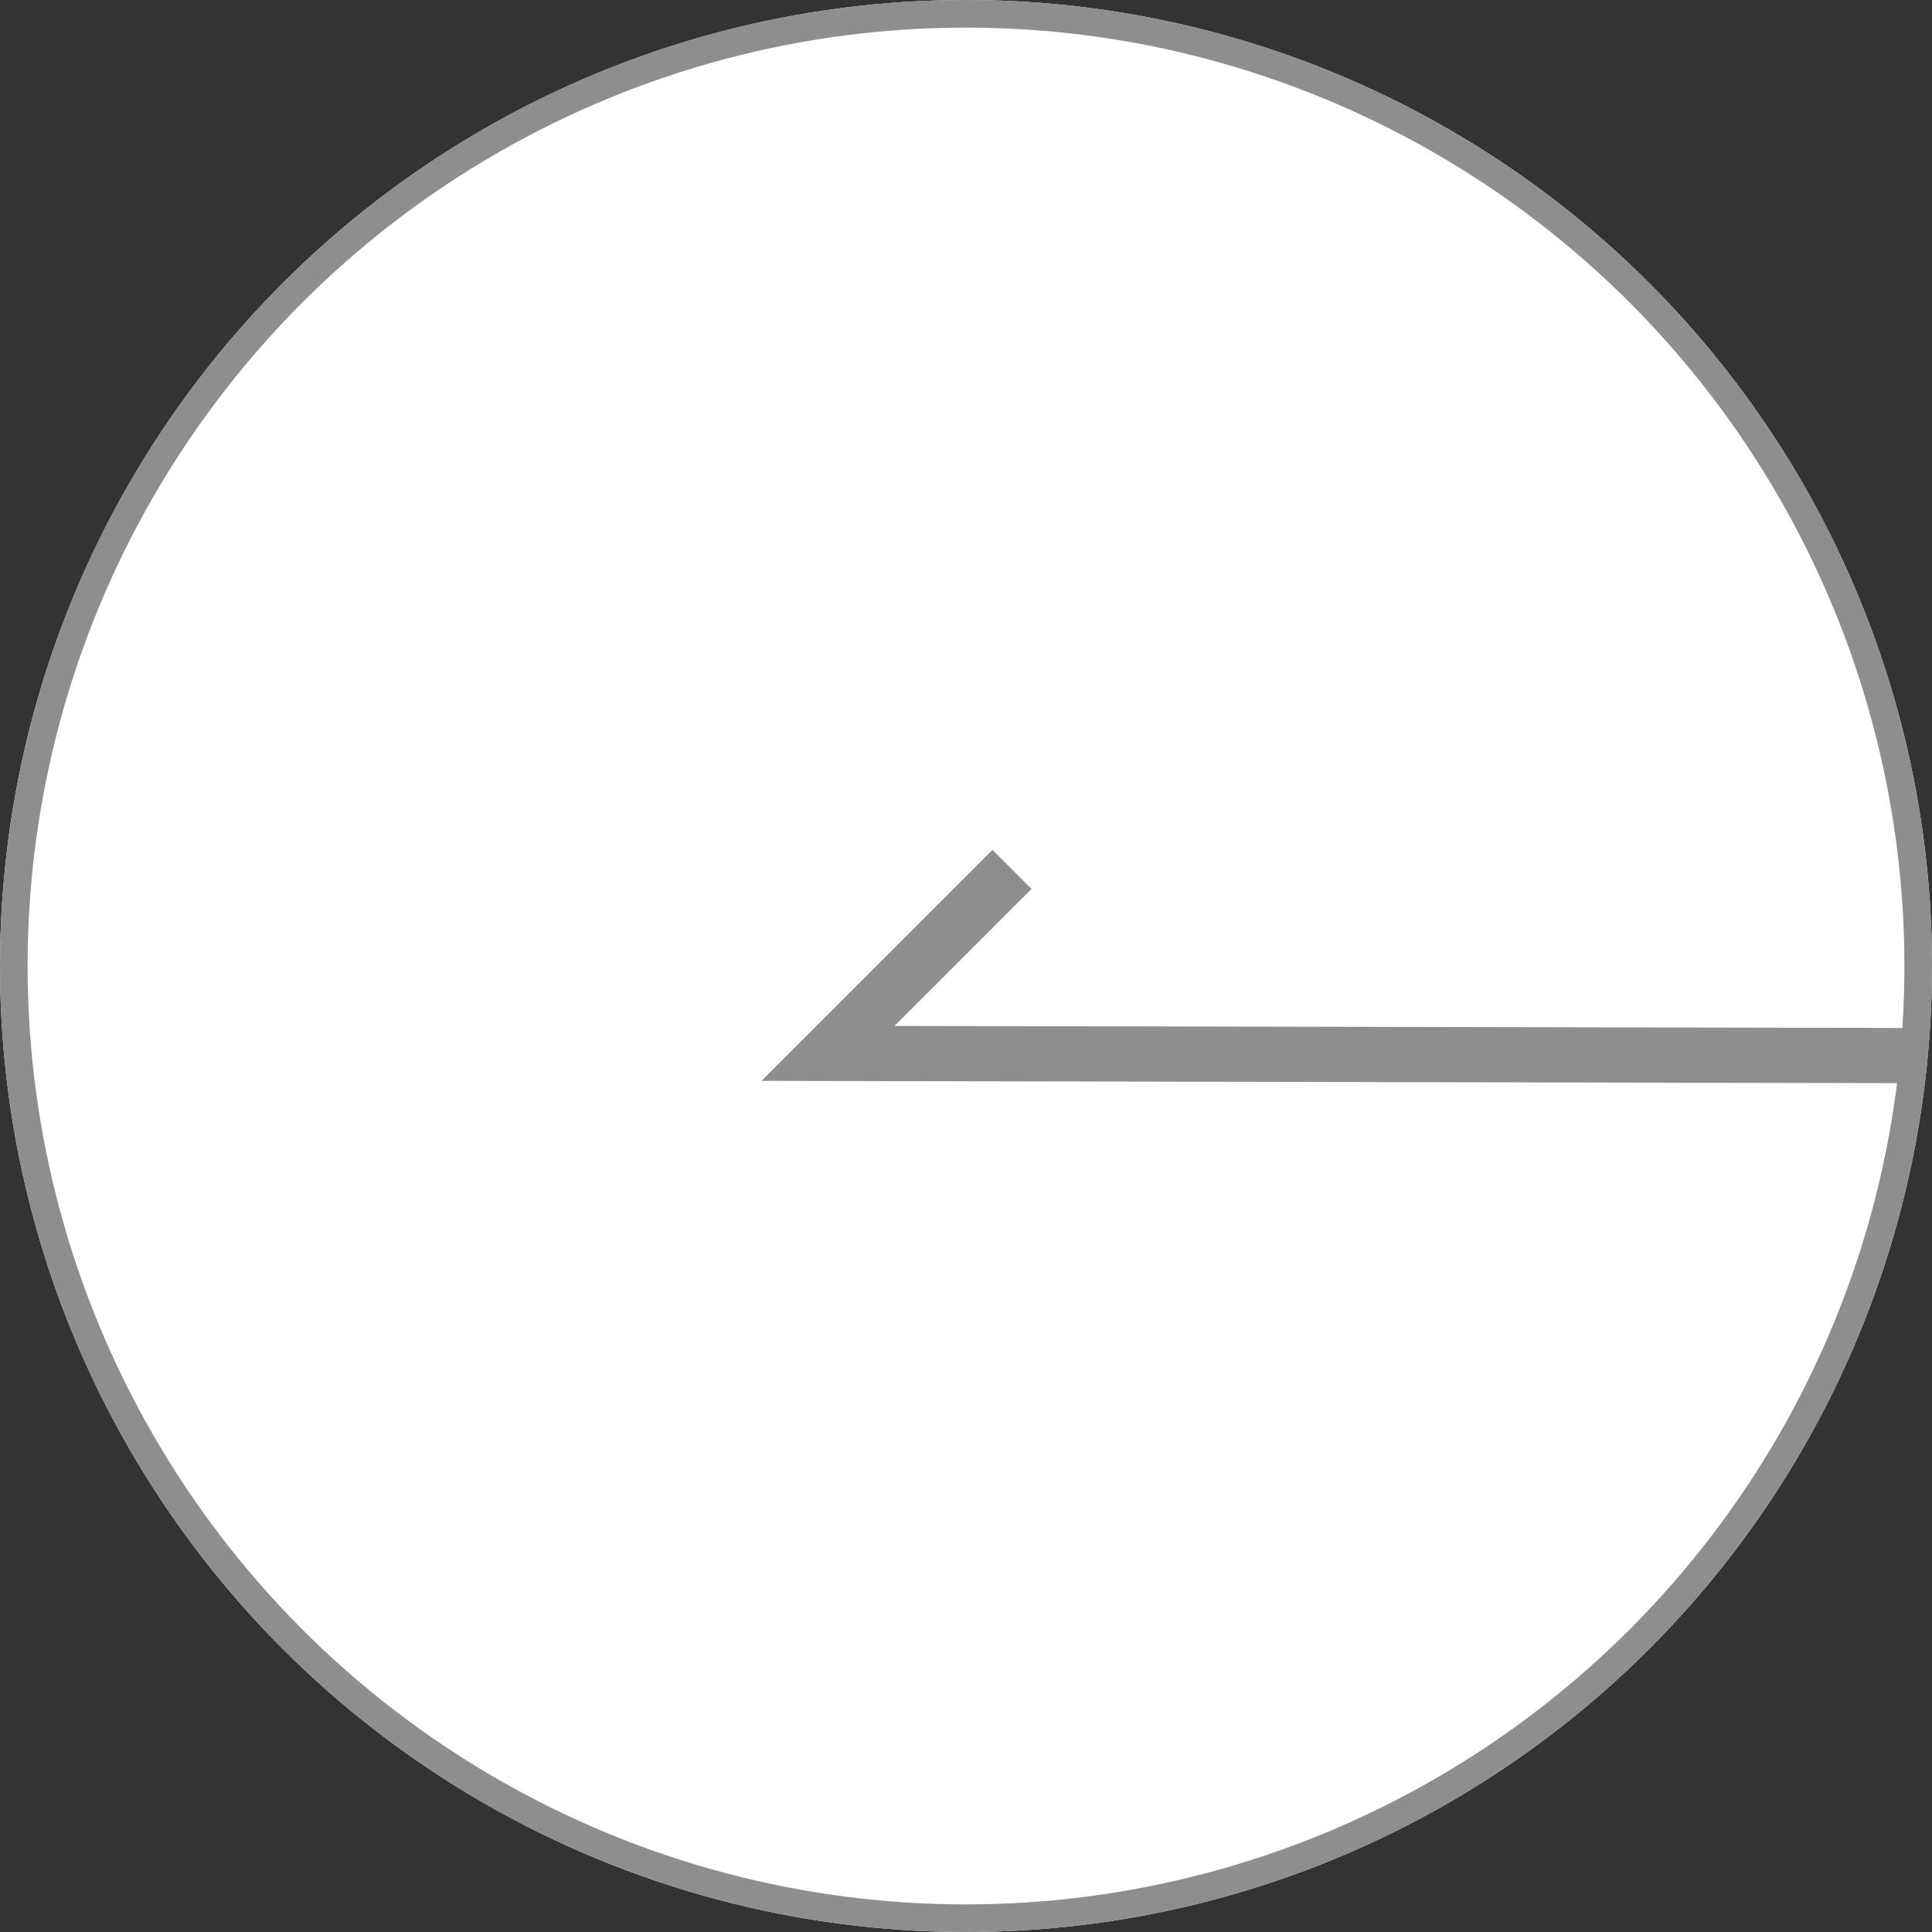
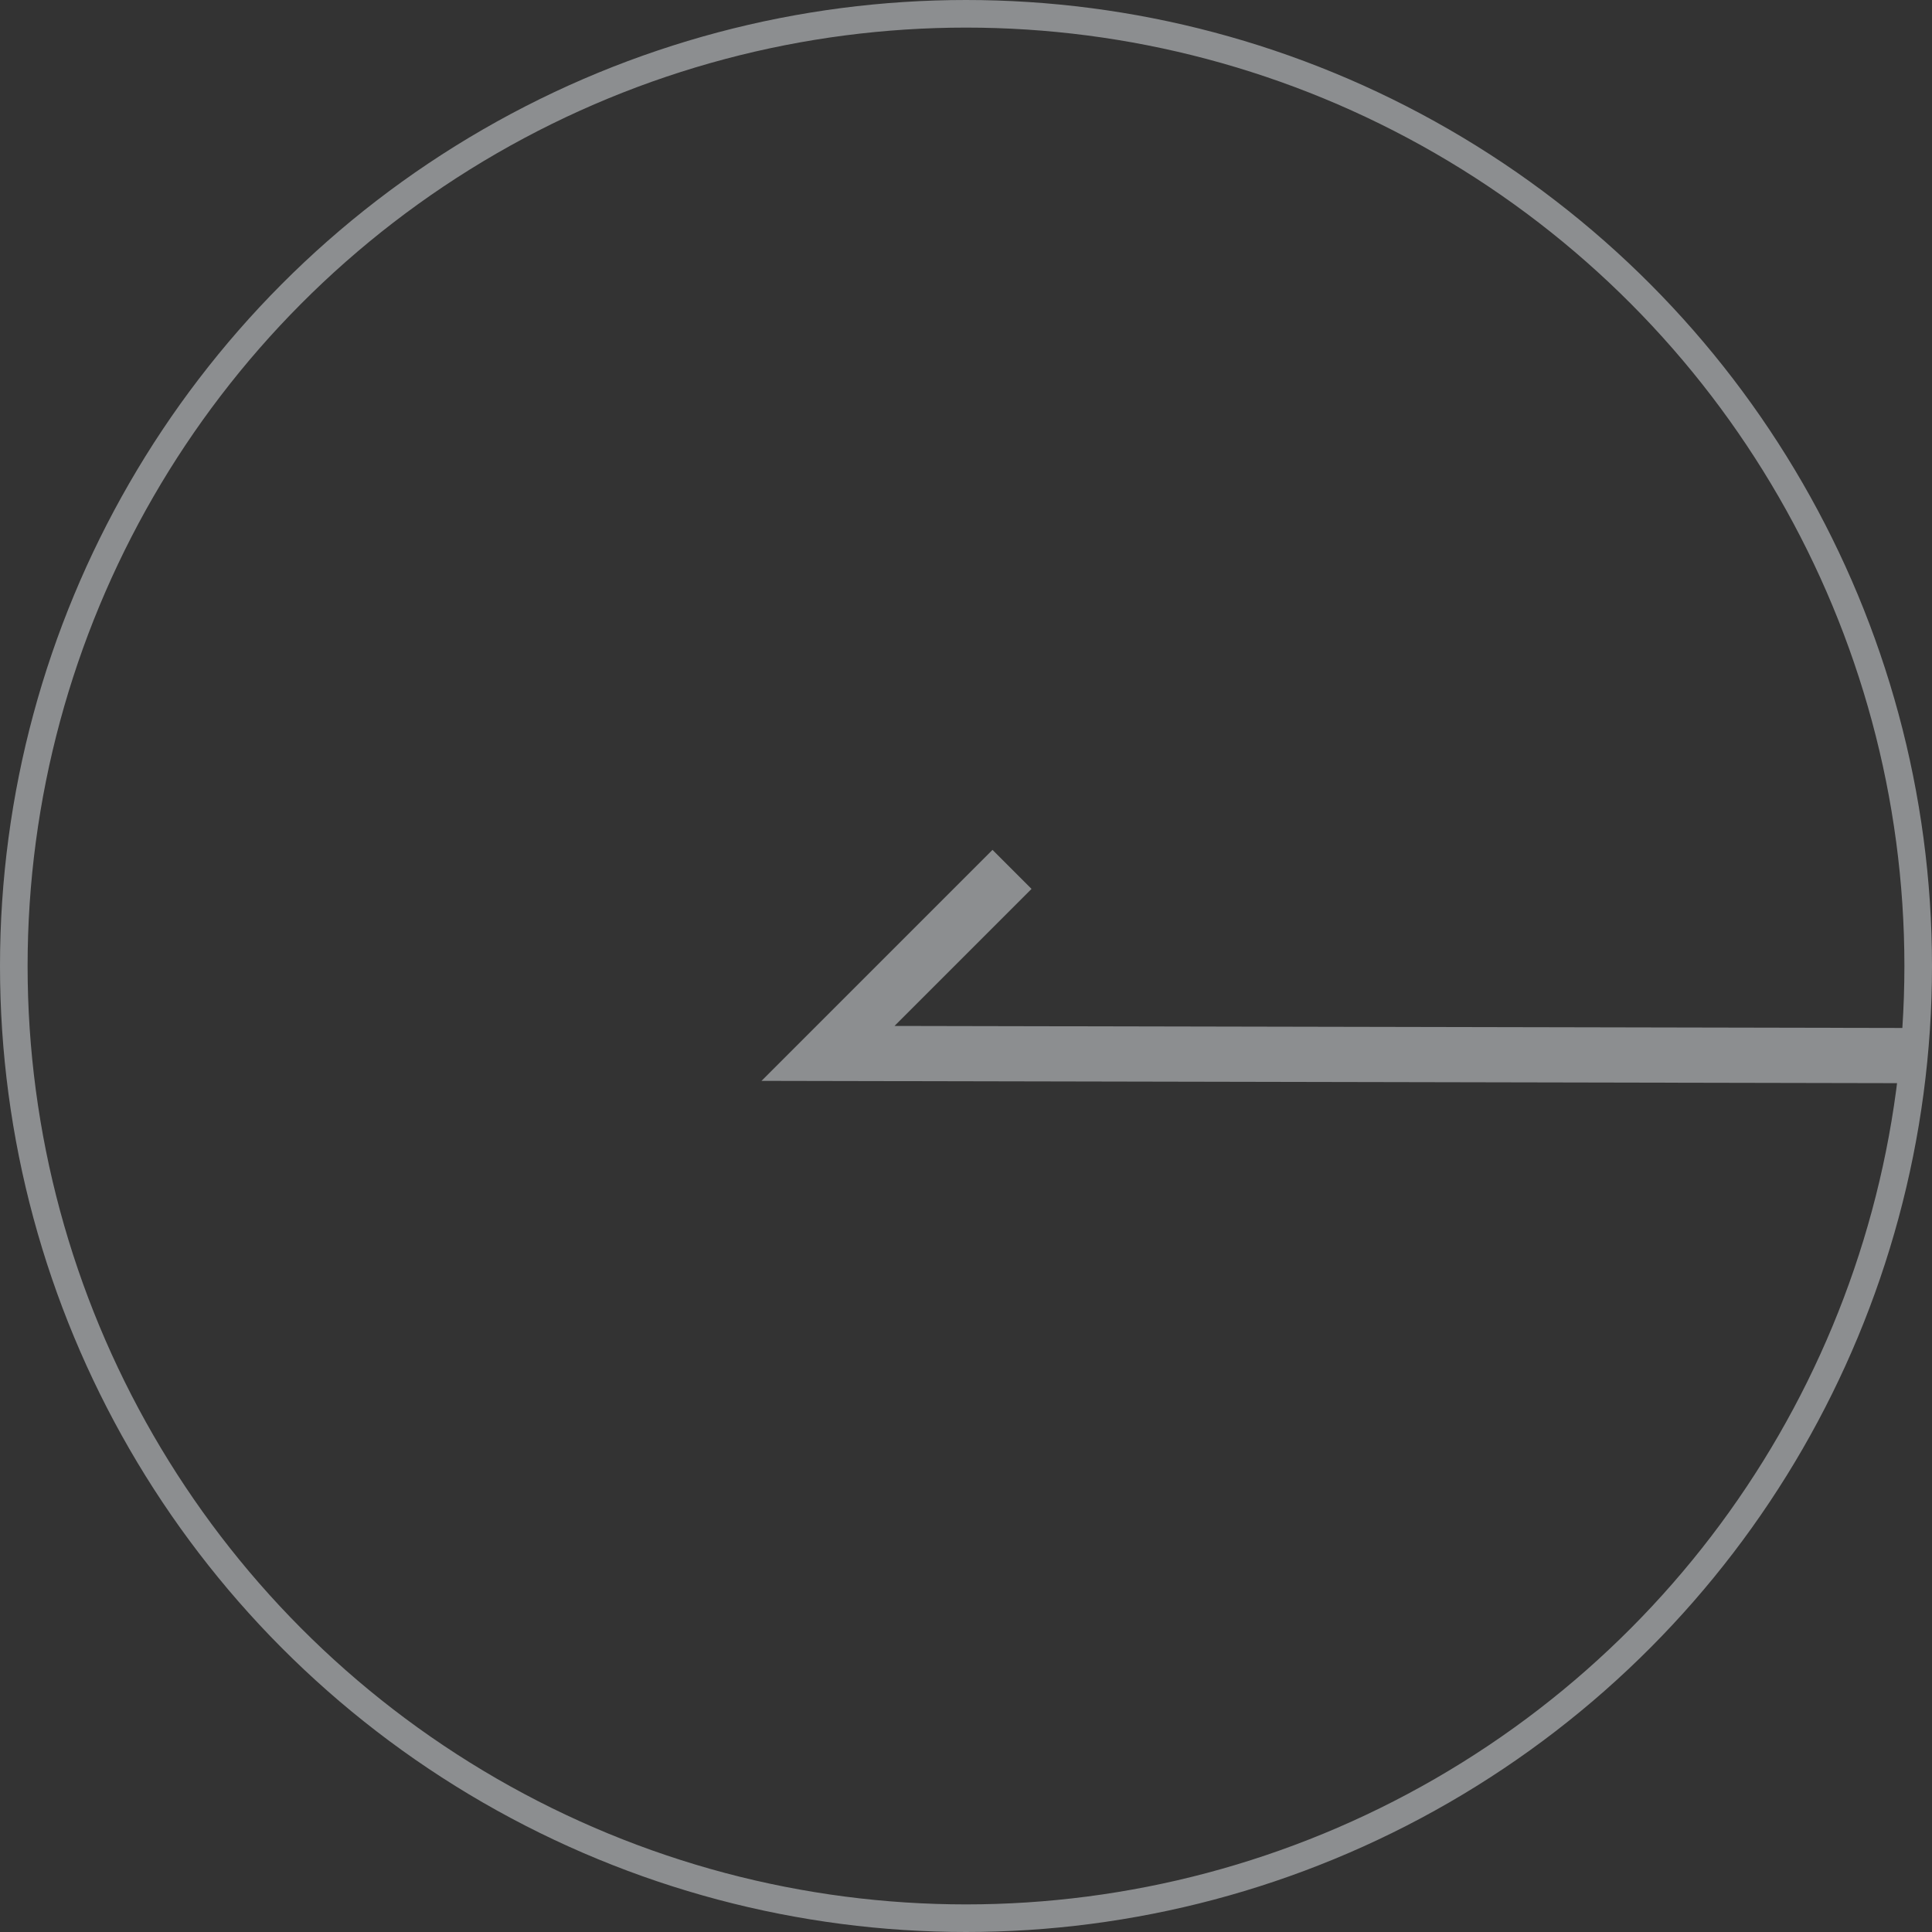
<svg xmlns="http://www.w3.org/2000/svg" width="70" height="70" viewBox="0 0 70 70">
  <rect x="0" y="0" width="70" height="70" fill="#333333" stroke="none" />
  <g id="Group_177" data-name="Group 177" transform="translate(-1530 -3940)">
    <g id="derek-stokes-" transform="translate(1530 3940)" fill="#fff" stroke="#8c8e90" stroke-width="1">
-       <circle cx="35" cy="35" r="35" stroke="none" />
      <circle cx="35" cy="35" r="34.5" fill="none" />
    </g>
    <path id="Path_3394" data-name="Path 3394" d="M420.689,639.921,460,640l-6.667,6.667" transform="translate(2020 4618.167) rotate(180)" fill="none" stroke="#8c8e90" stroke-width="2" />
  </g>
</svg>